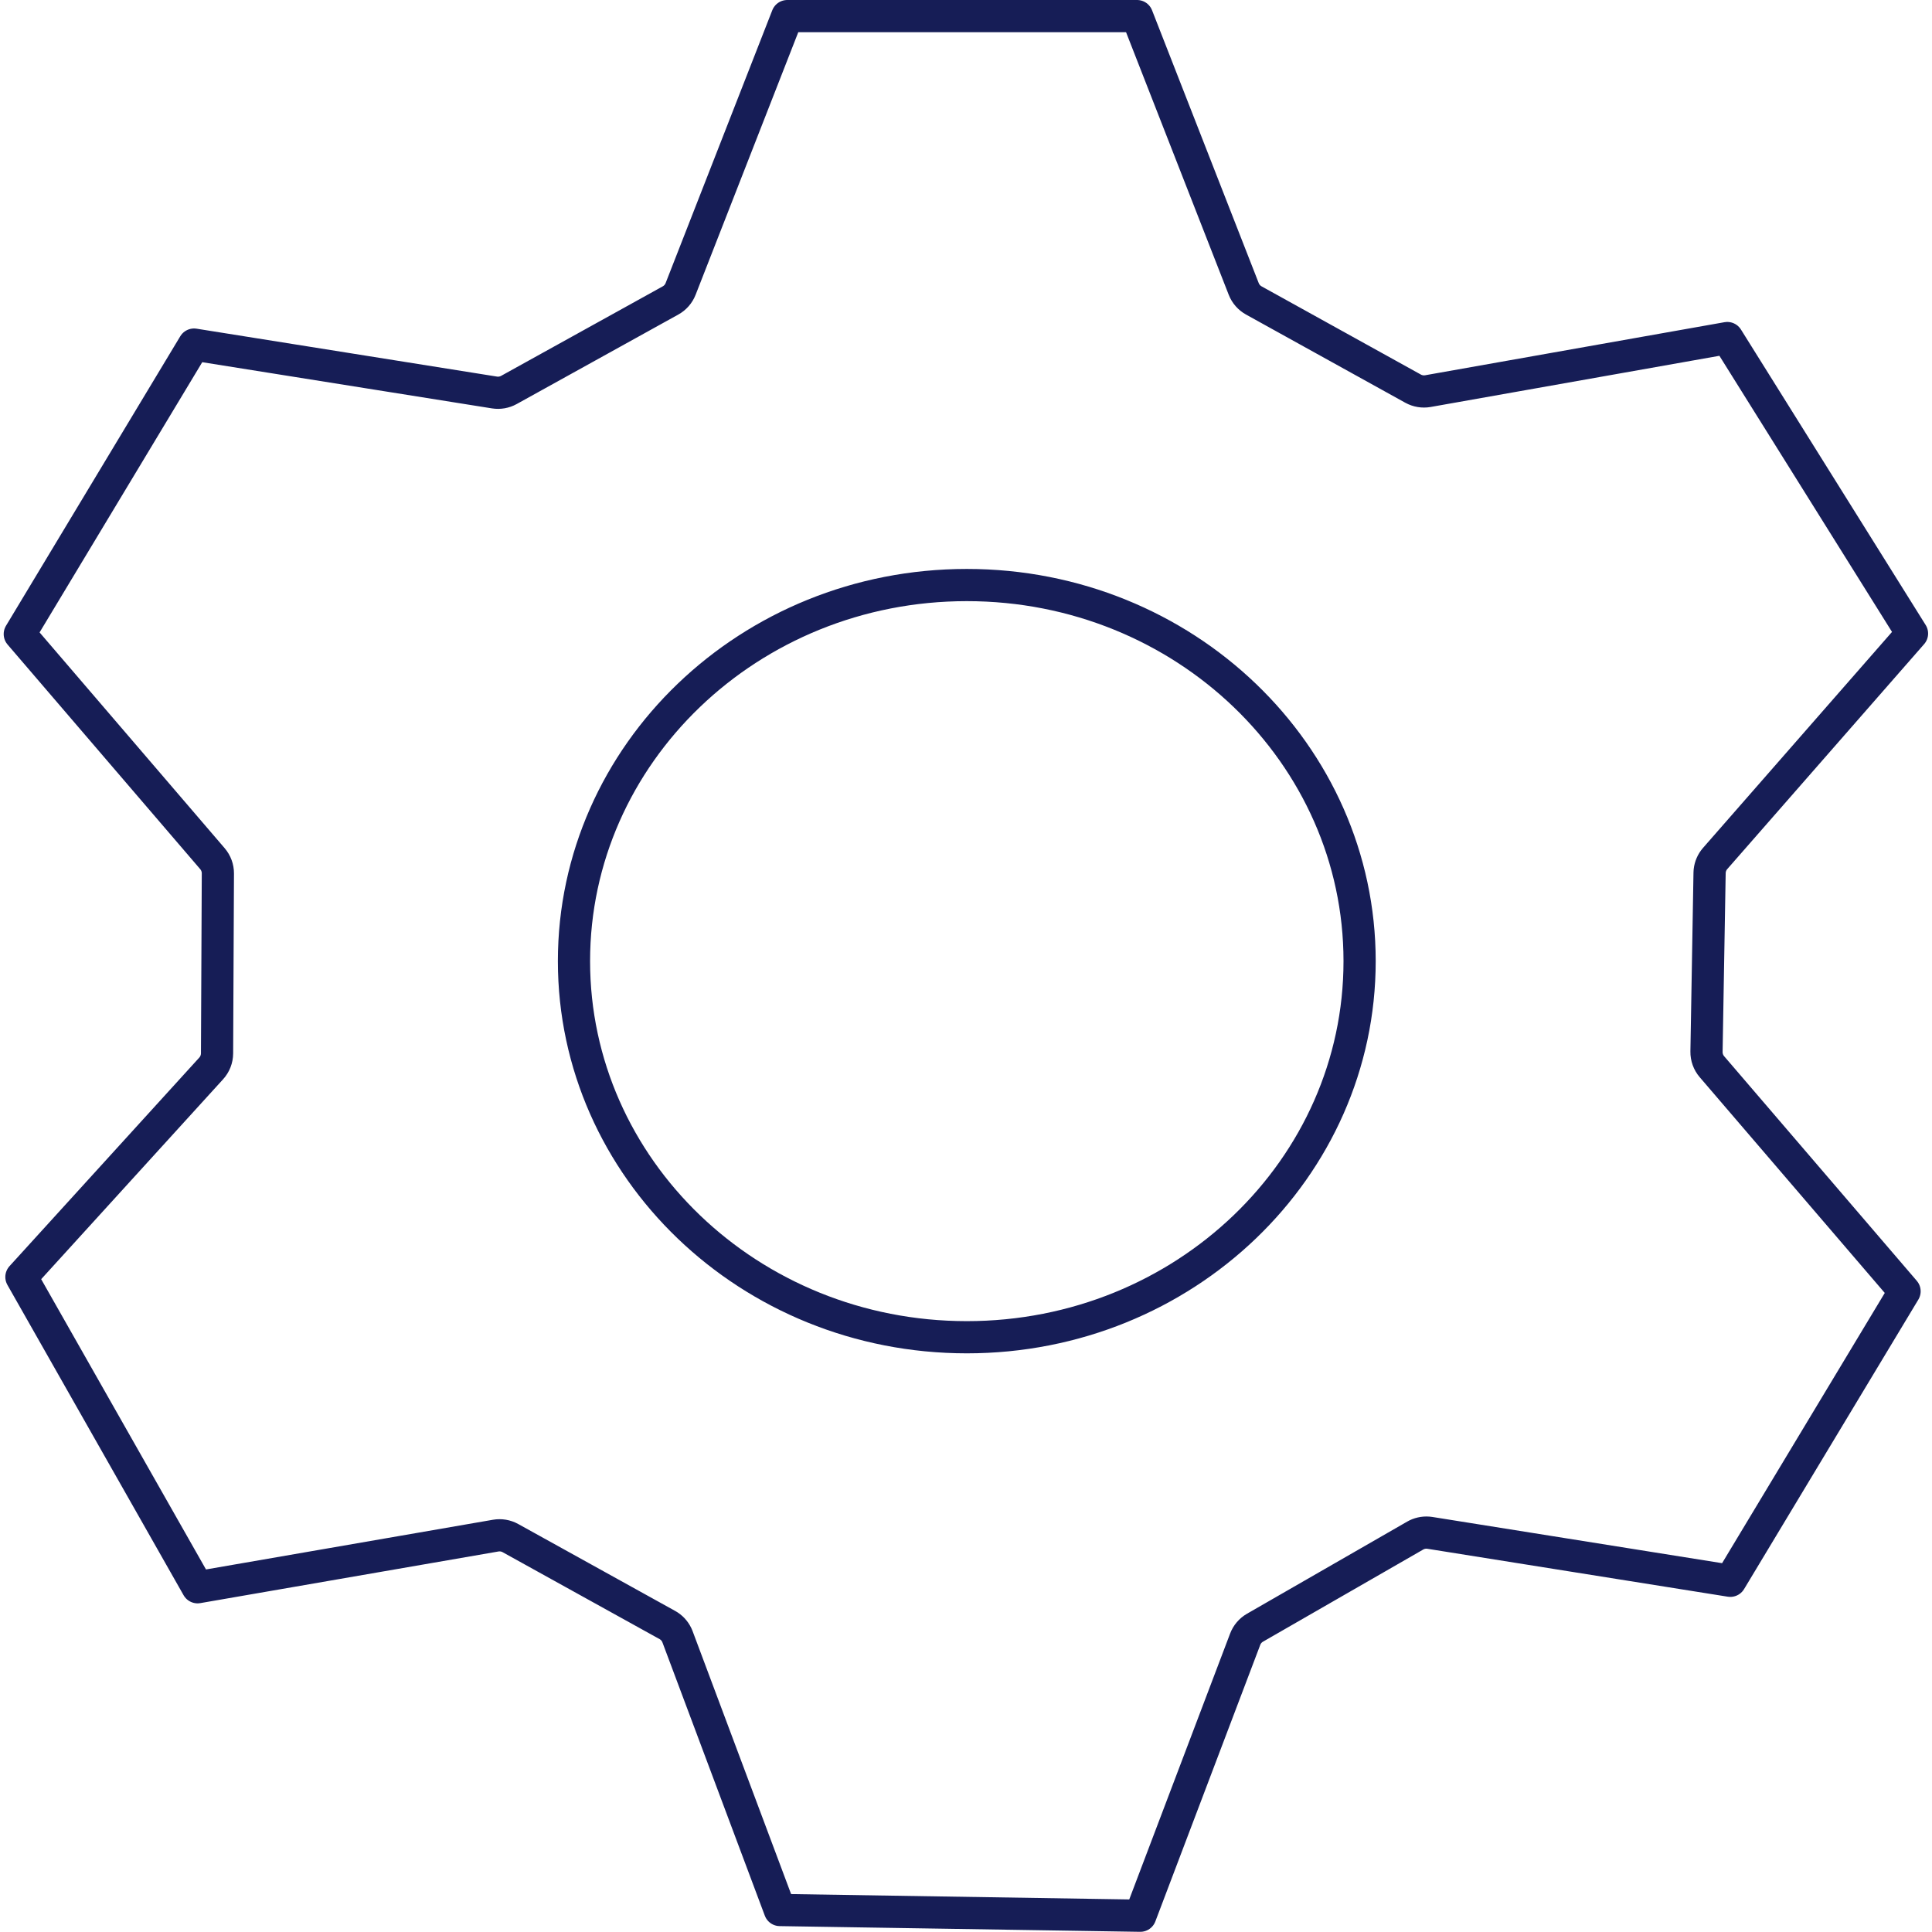
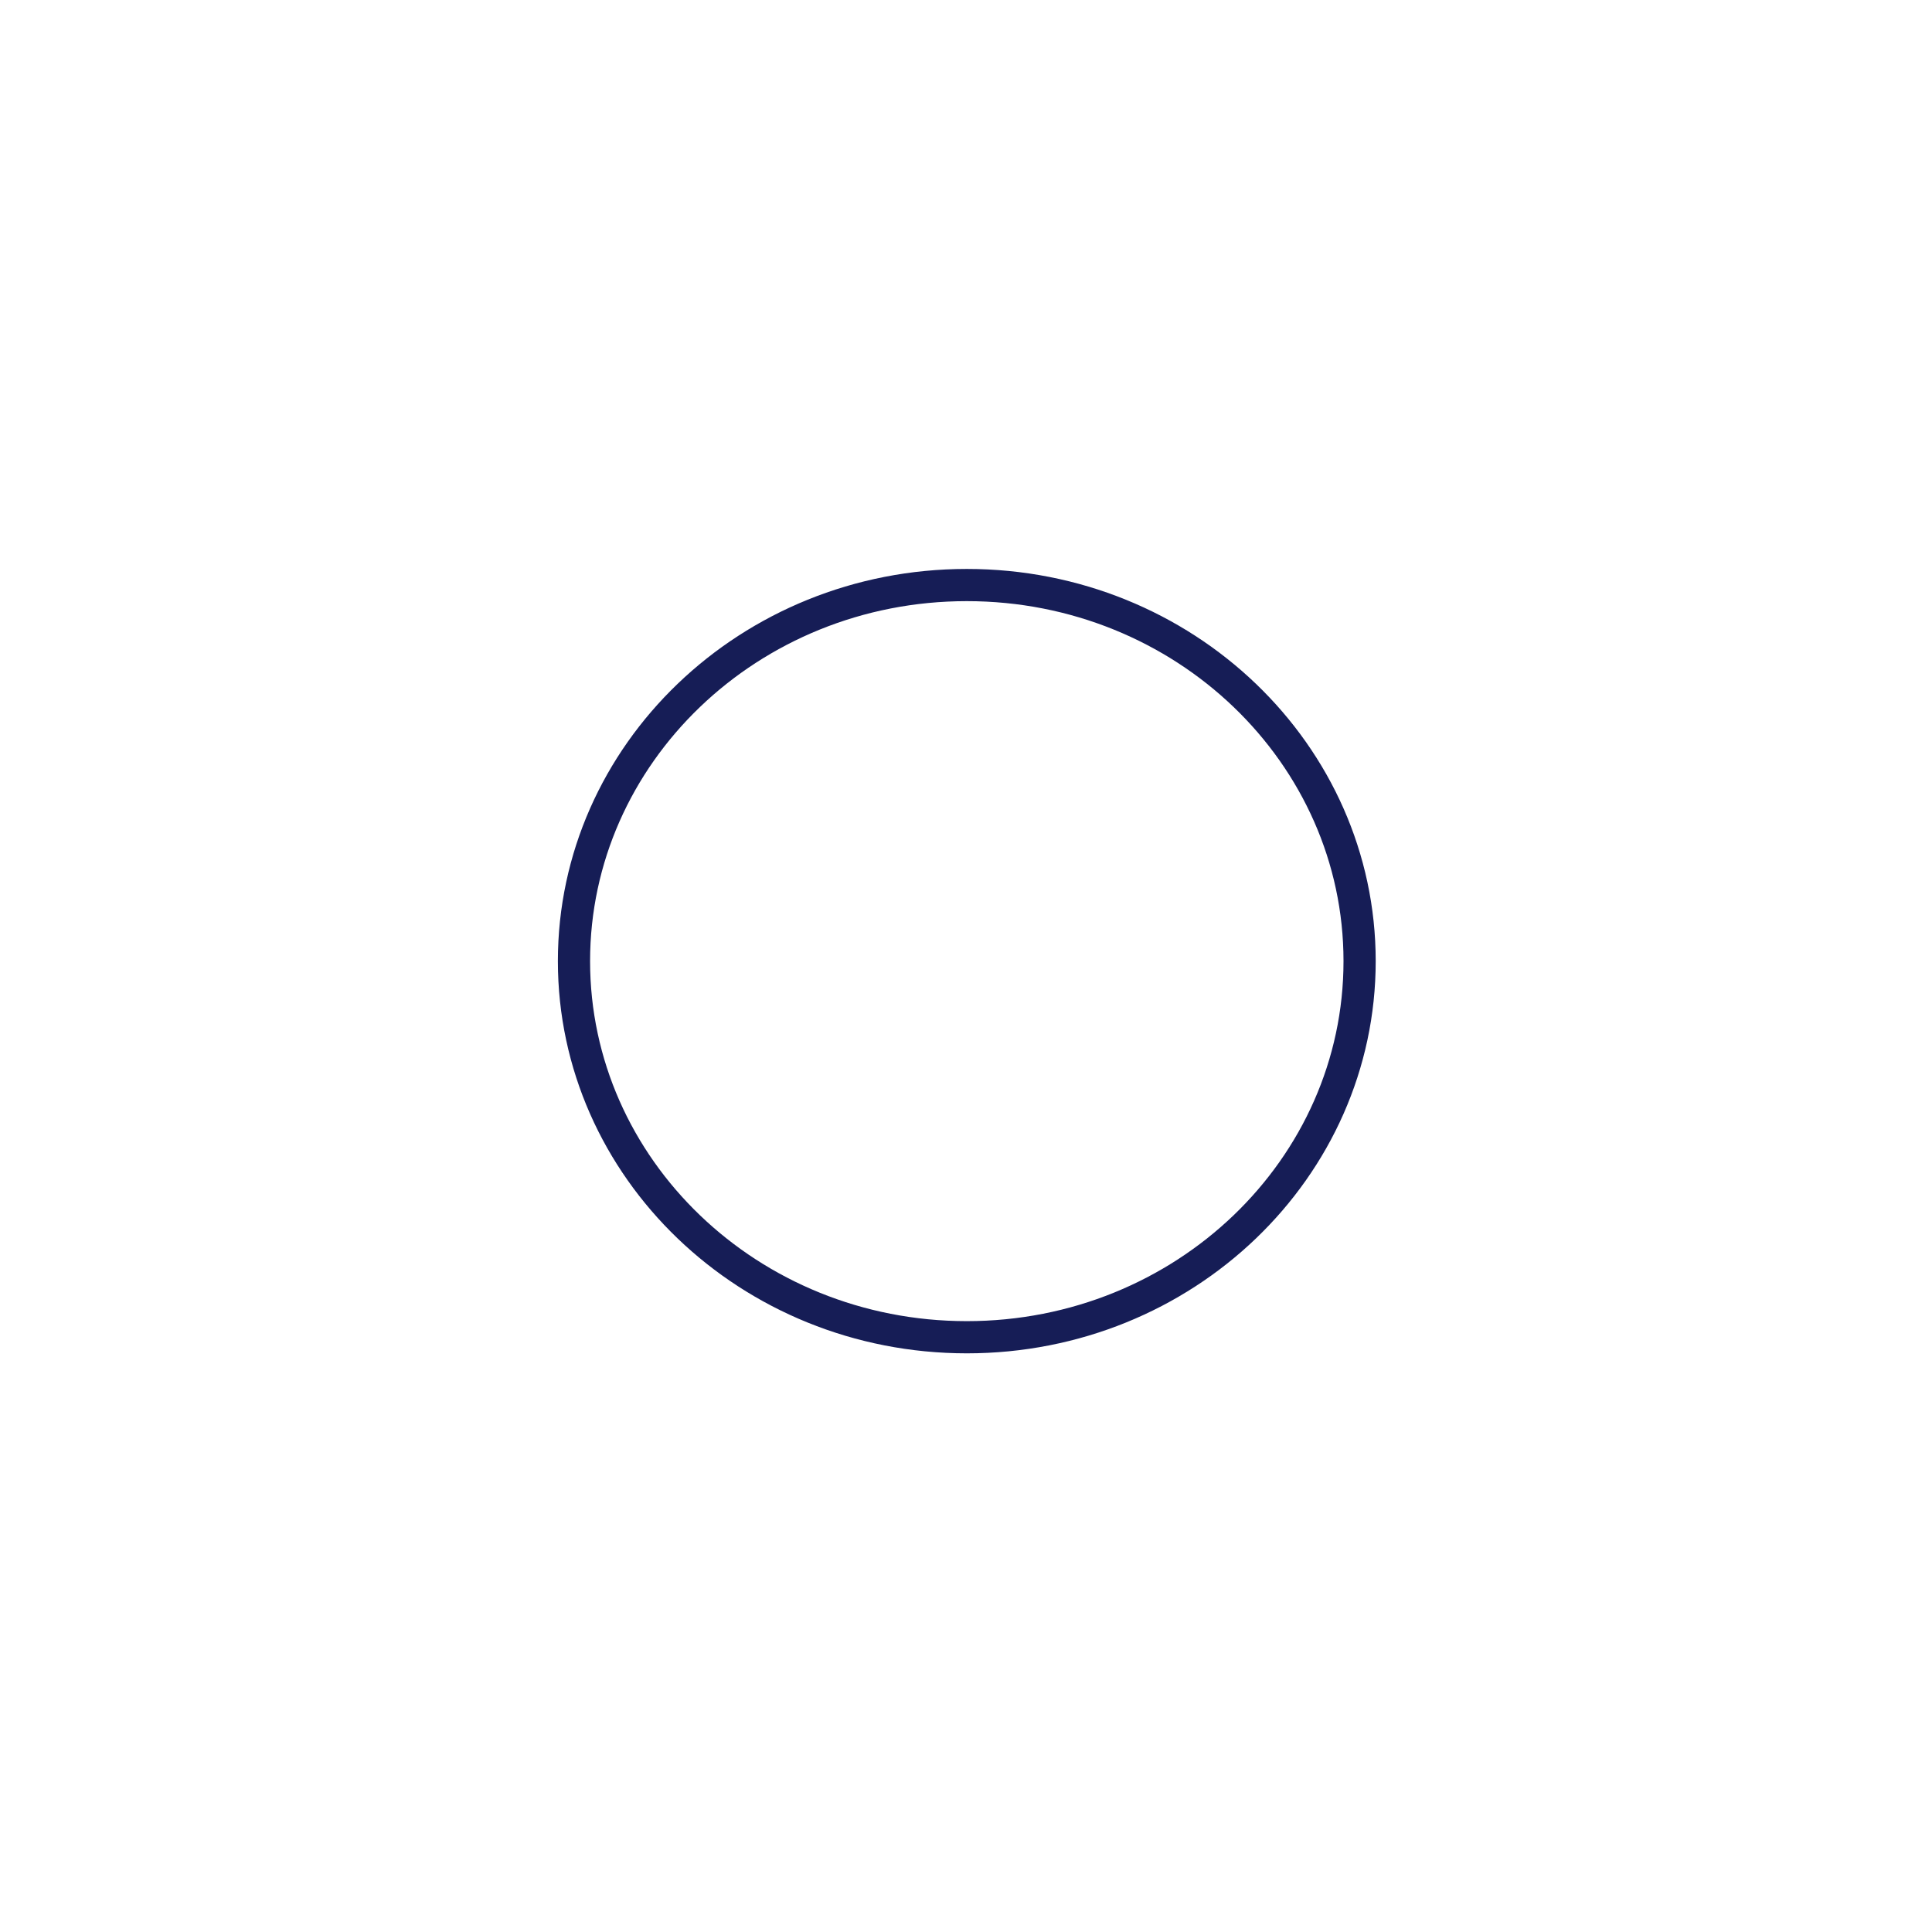
<svg xmlns="http://www.w3.org/2000/svg" width="300" height="300" viewBox="0 0 300 300" fill="none">
  <path d="M150.123 90.845C183.91 90.845 211.119 117.089 211.119 149.245C211.119 181.401 183.91 207.646 150.123 207.646C116.336 207.645 89.127 181.401 89.127 149.245C89.127 117.089 116.336 90.845 150.123 90.845Z" stroke="#161D56" stroke-width="5" />
-   <path d="M176.56 2.5L193.124 44.865C193.421 45.625 193.975 46.258 194.688 46.653L219.419 60.348H219.42C220.122 60.736 220.936 60.872 221.726 60.732L268.214 52.492L296.896 98.374L266.328 133.305C265.852 133.849 265.557 134.526 265.481 135.241L265.463 135.55L264.985 163.3C264.971 164.156 265.27 164.988 265.828 165.639L295.738 200.51L268.678 245.464L222.043 238.024L221.745 237.99C221.05 237.94 220.354 238.097 219.746 238.446L194.877 252.748C194.176 253.151 193.636 253.784 193.35 254.54L177.064 297.472L121.1 296.586L105.208 254.164L105.086 253.878C104.773 253.225 104.264 252.683 103.626 252.33L79.262 238.838C78.564 238.451 77.755 238.315 76.969 238.451L30.68 246.468L3.326 198.289L32.792 165.906C33.375 165.266 33.699 164.433 33.703 163.567L33.832 135.629C33.836 134.788 33.536 133.973 32.988 133.334L3.073 98.458L30.132 53.507L76.778 60.945C77.55 61.068 78.341 60.929 79.024 60.551L104.121 46.653C104.835 46.258 105.388 45.625 105.686 44.865L122.249 2.5H176.56Z" stroke="#161D56" stroke-width="5" stroke-linecap="round" stroke-linejoin="round" />
</svg>